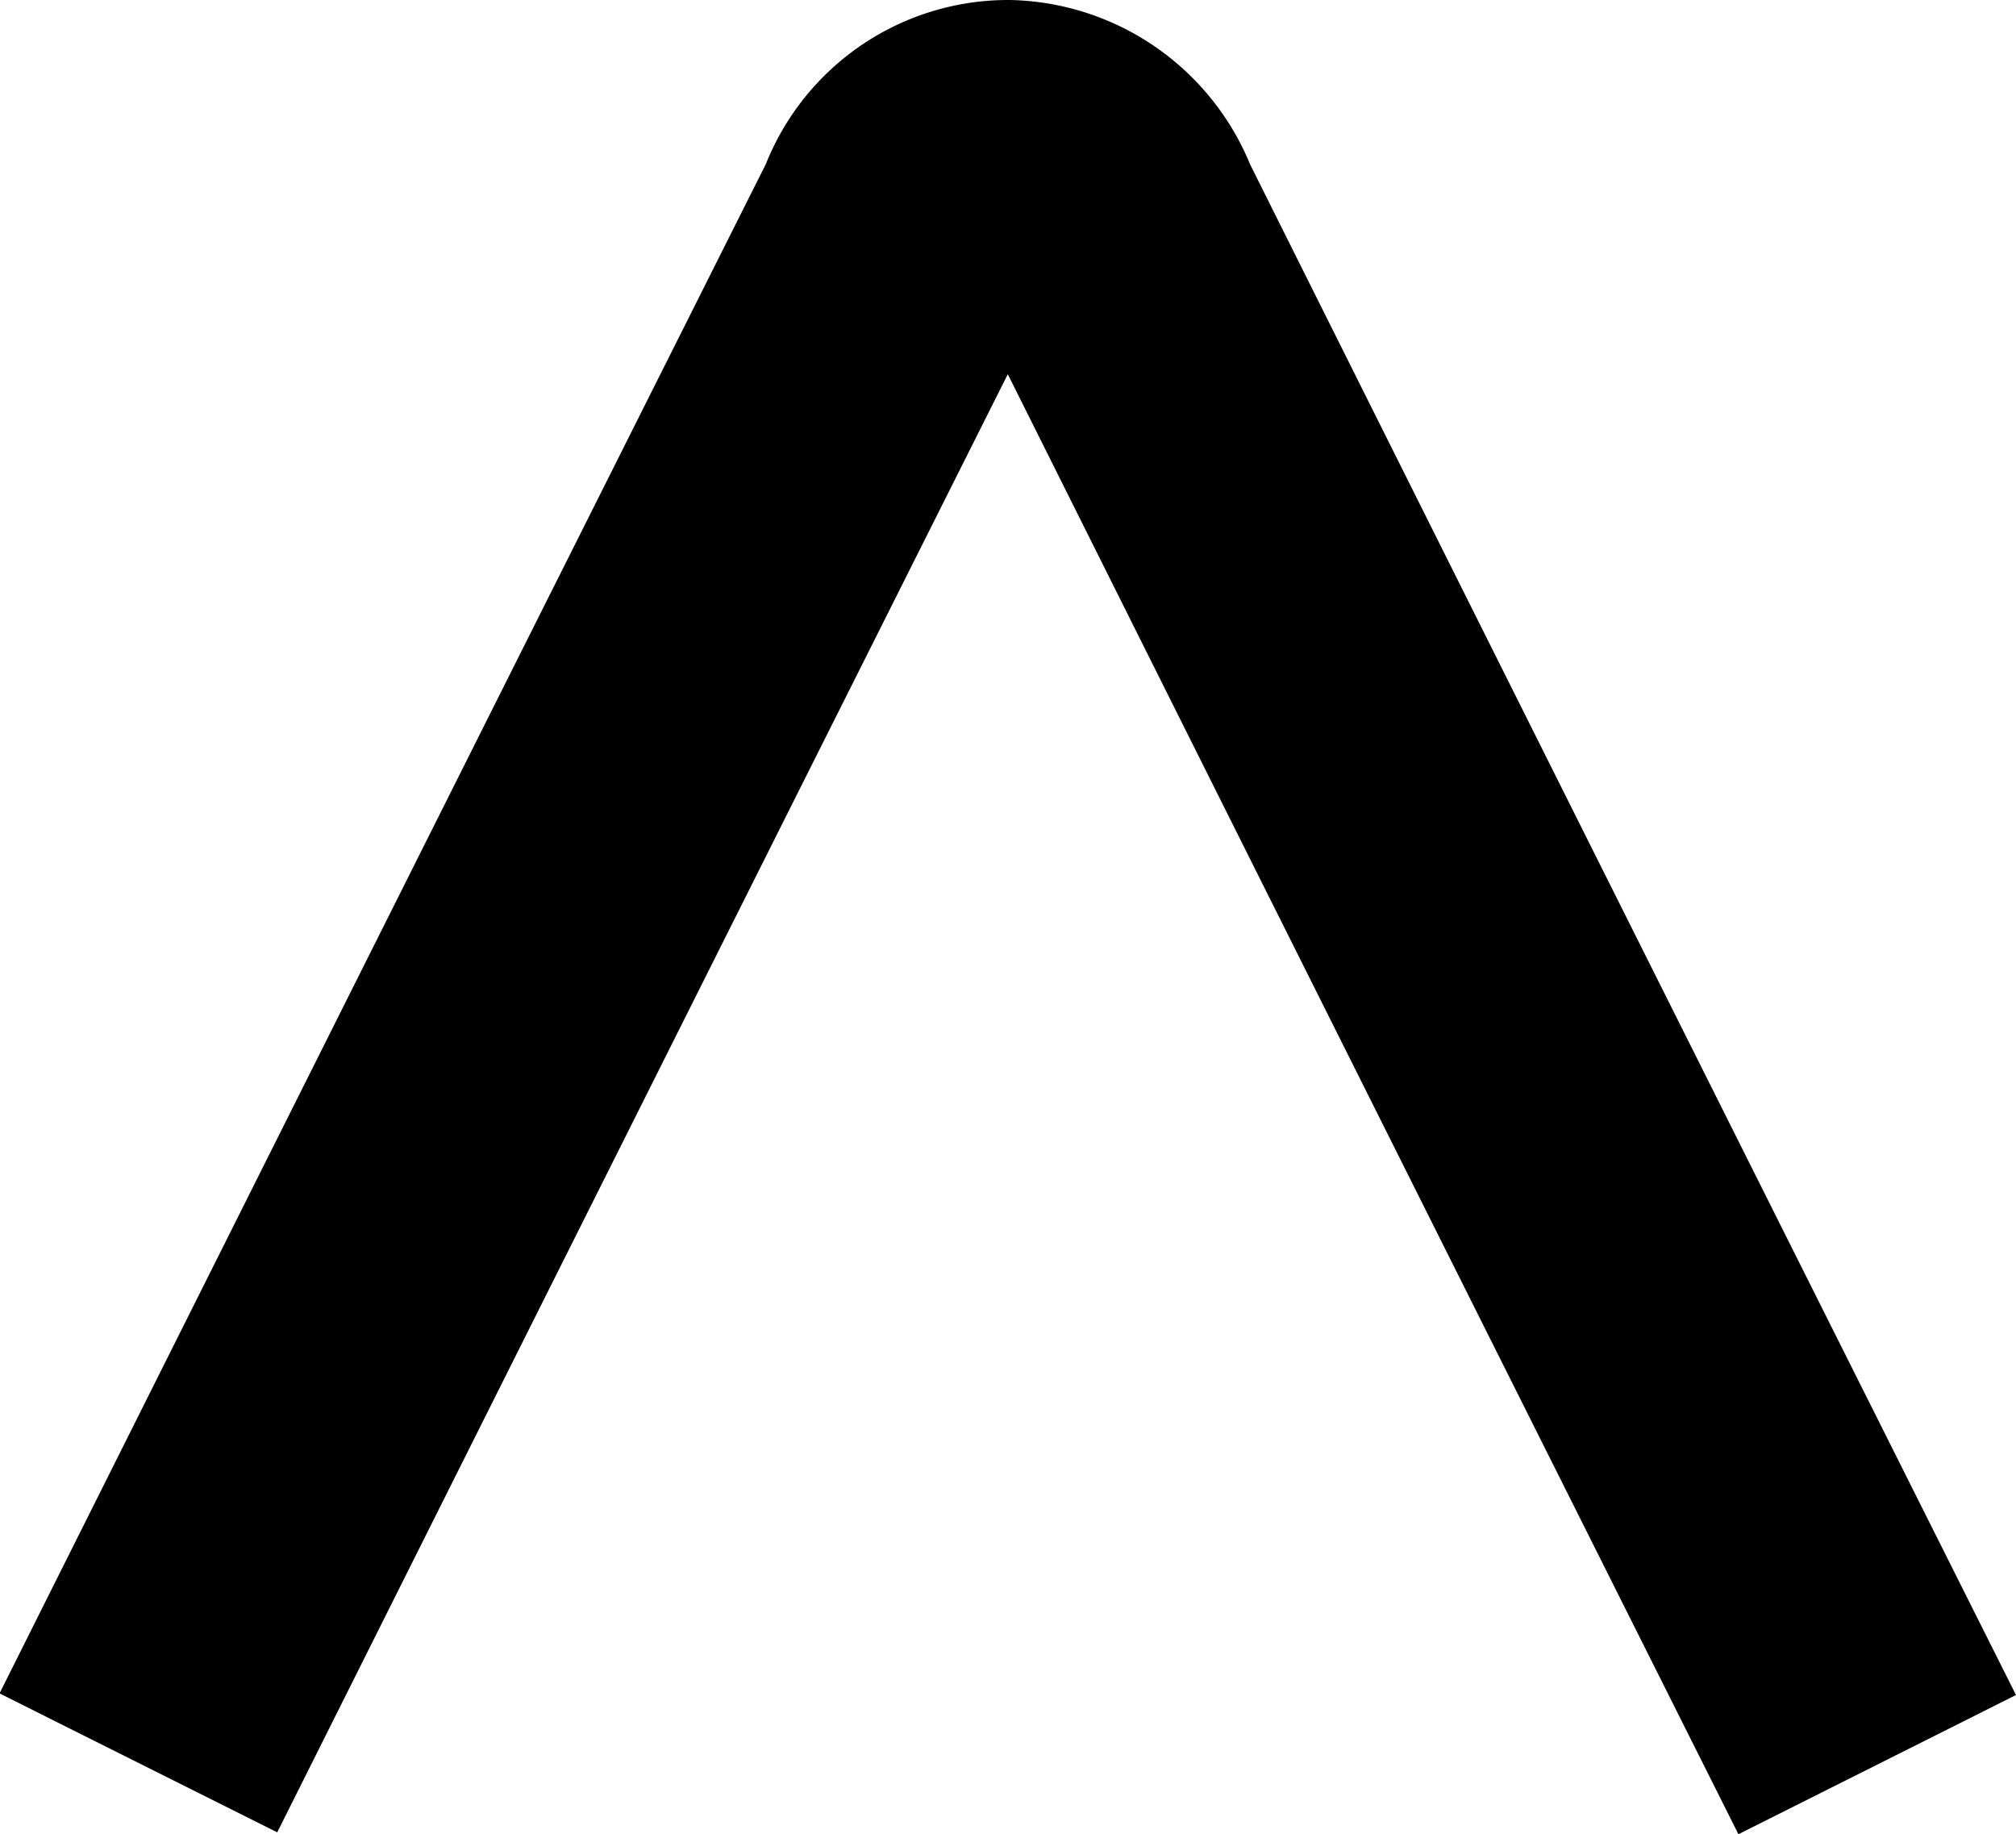
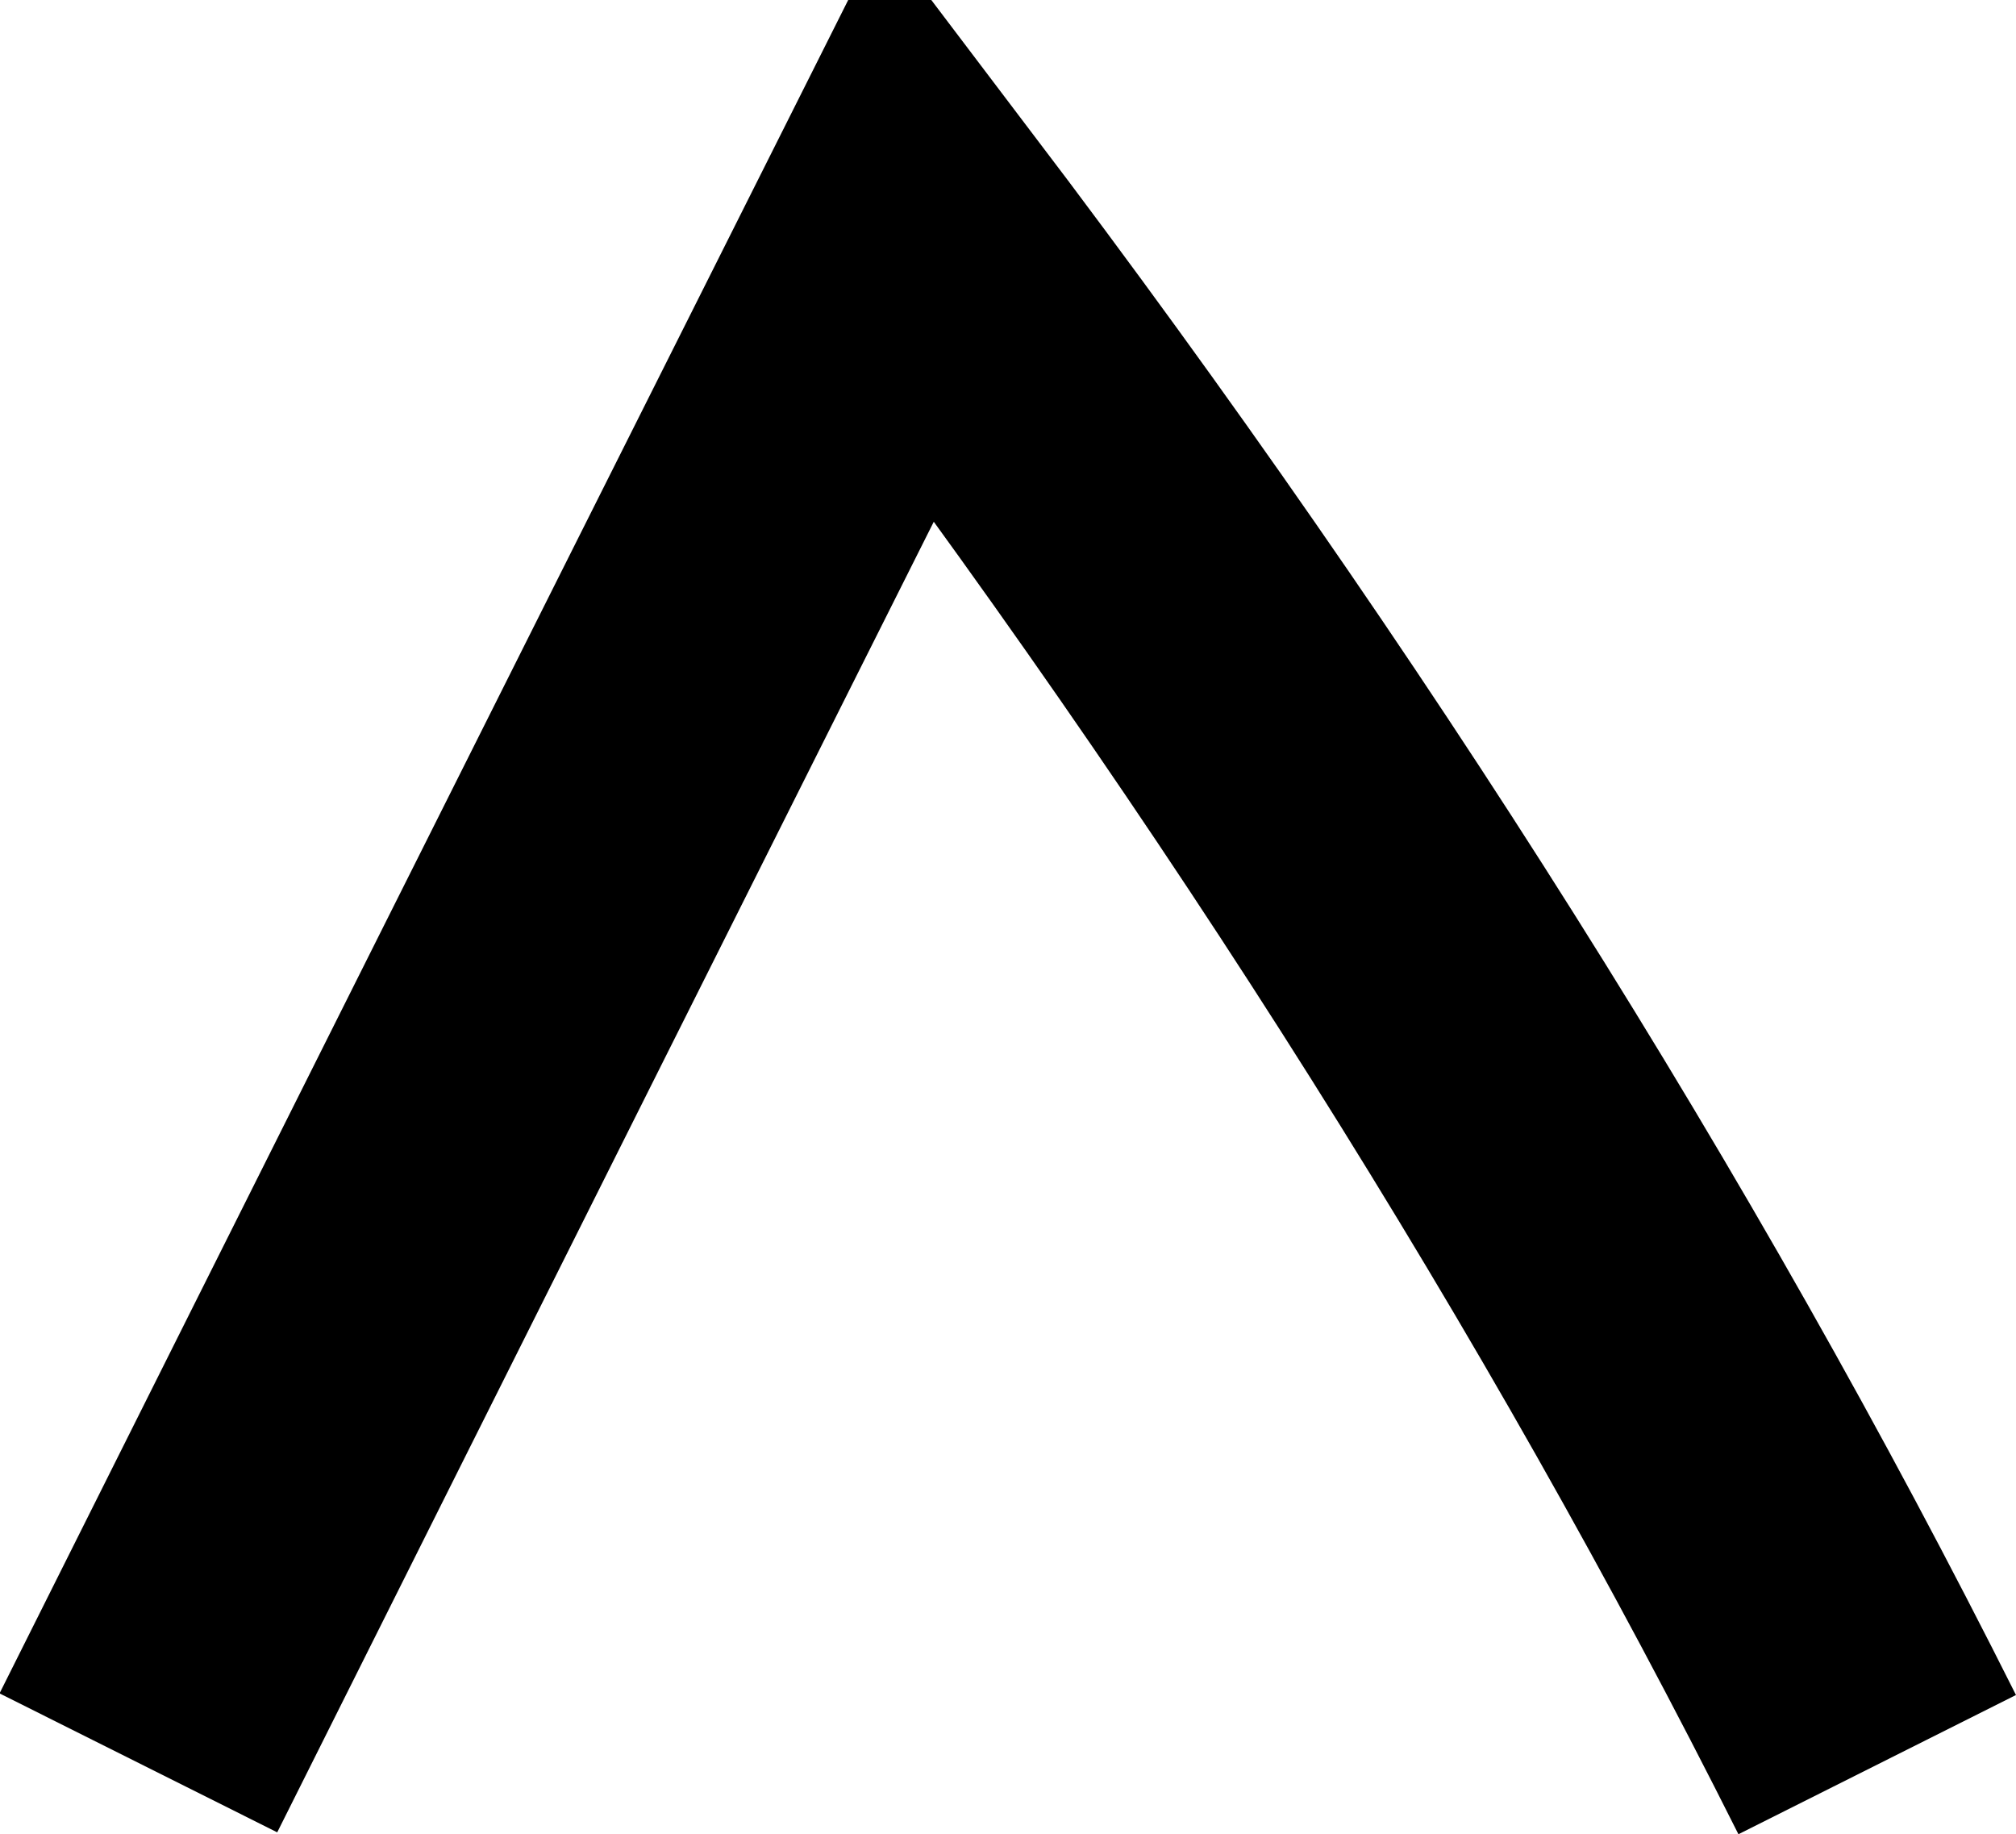
<svg xmlns="http://www.w3.org/2000/svg" width="19.478" height="17.719" viewBox="0 0 19.478 17.719">
-   <path id="Tracé_1599" data-name="Tracé 1599" d="M16.8.017Q13.086,7.441,9.362,14.859a1.021,1.021,0,0,1-.966.688,1.064,1.064,0,0,1-.966-.7Q3.721,7.419,0,0" transform="translate(18.137 17.047) rotate(180)" fill="none" stroke="#000" stroke-miterlimit="10" stroke-width="3" />
+   <path id="Tracé_1599" data-name="Tracé 1599" d="M16.8.017Q13.086,7.441,9.362,14.859Q3.721,7.419,0,0" transform="translate(18.137 17.047) rotate(180)" fill="none" stroke="#000" stroke-miterlimit="10" stroke-width="3" />
</svg>